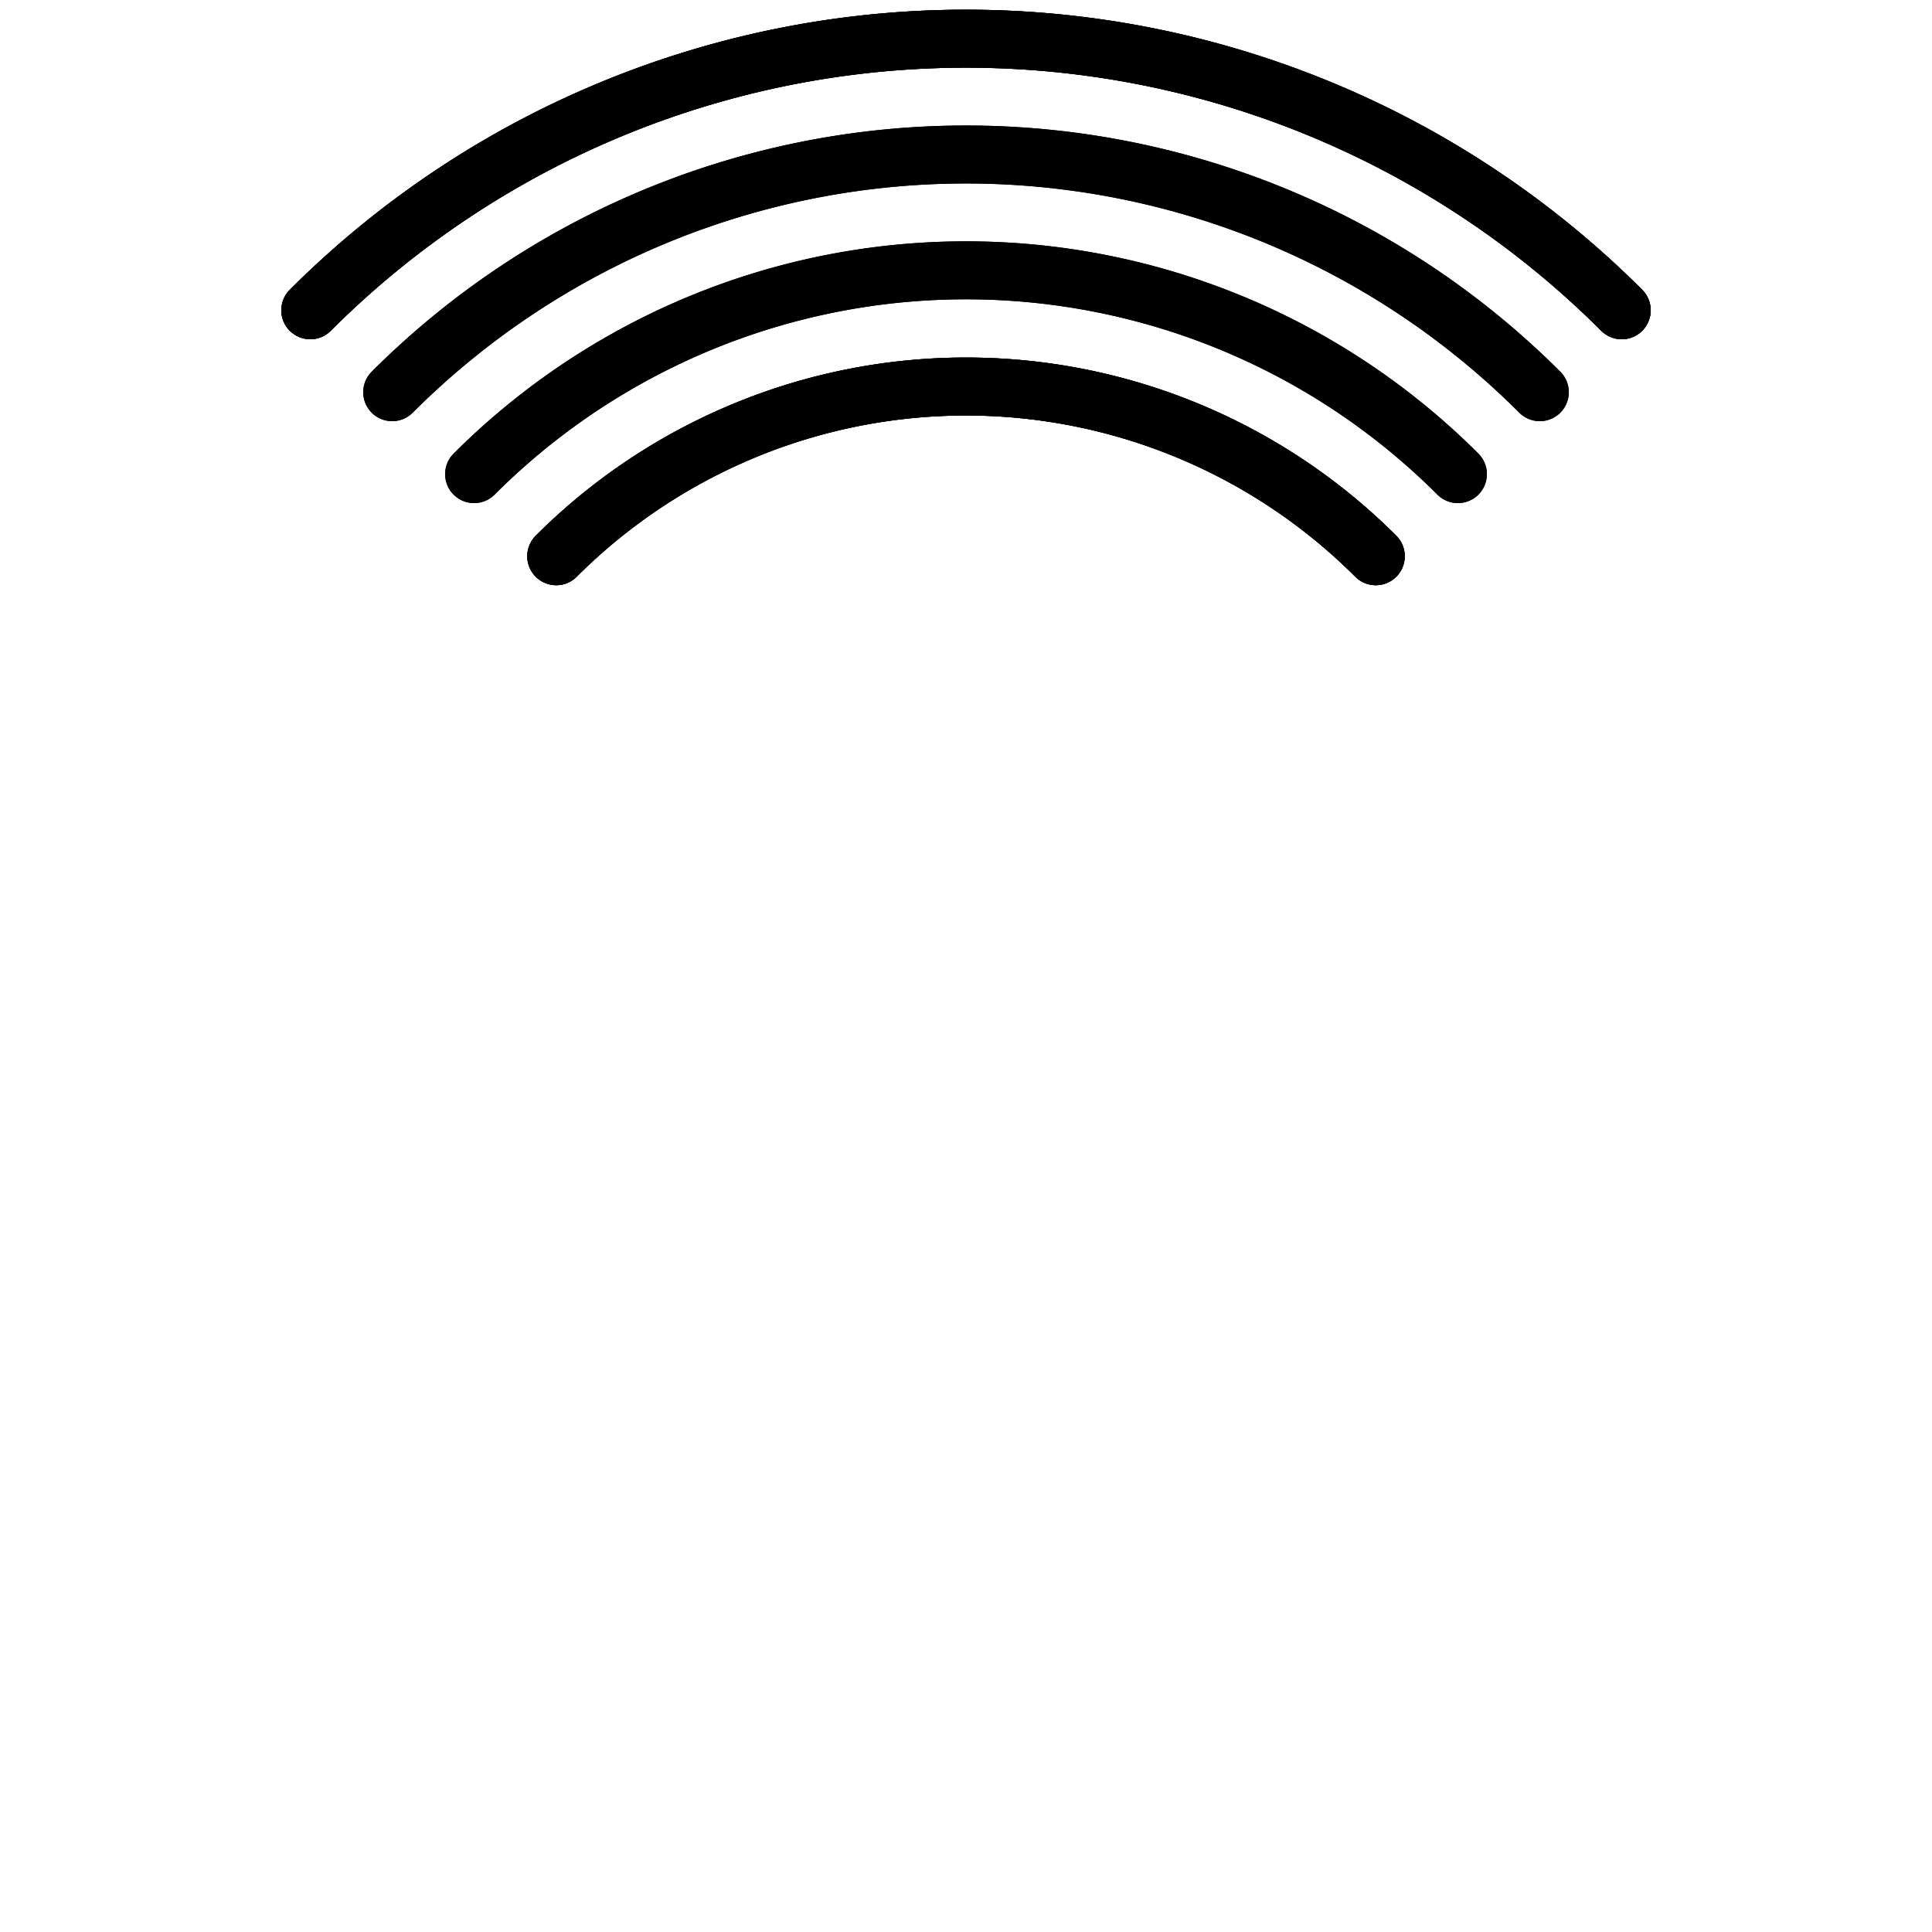
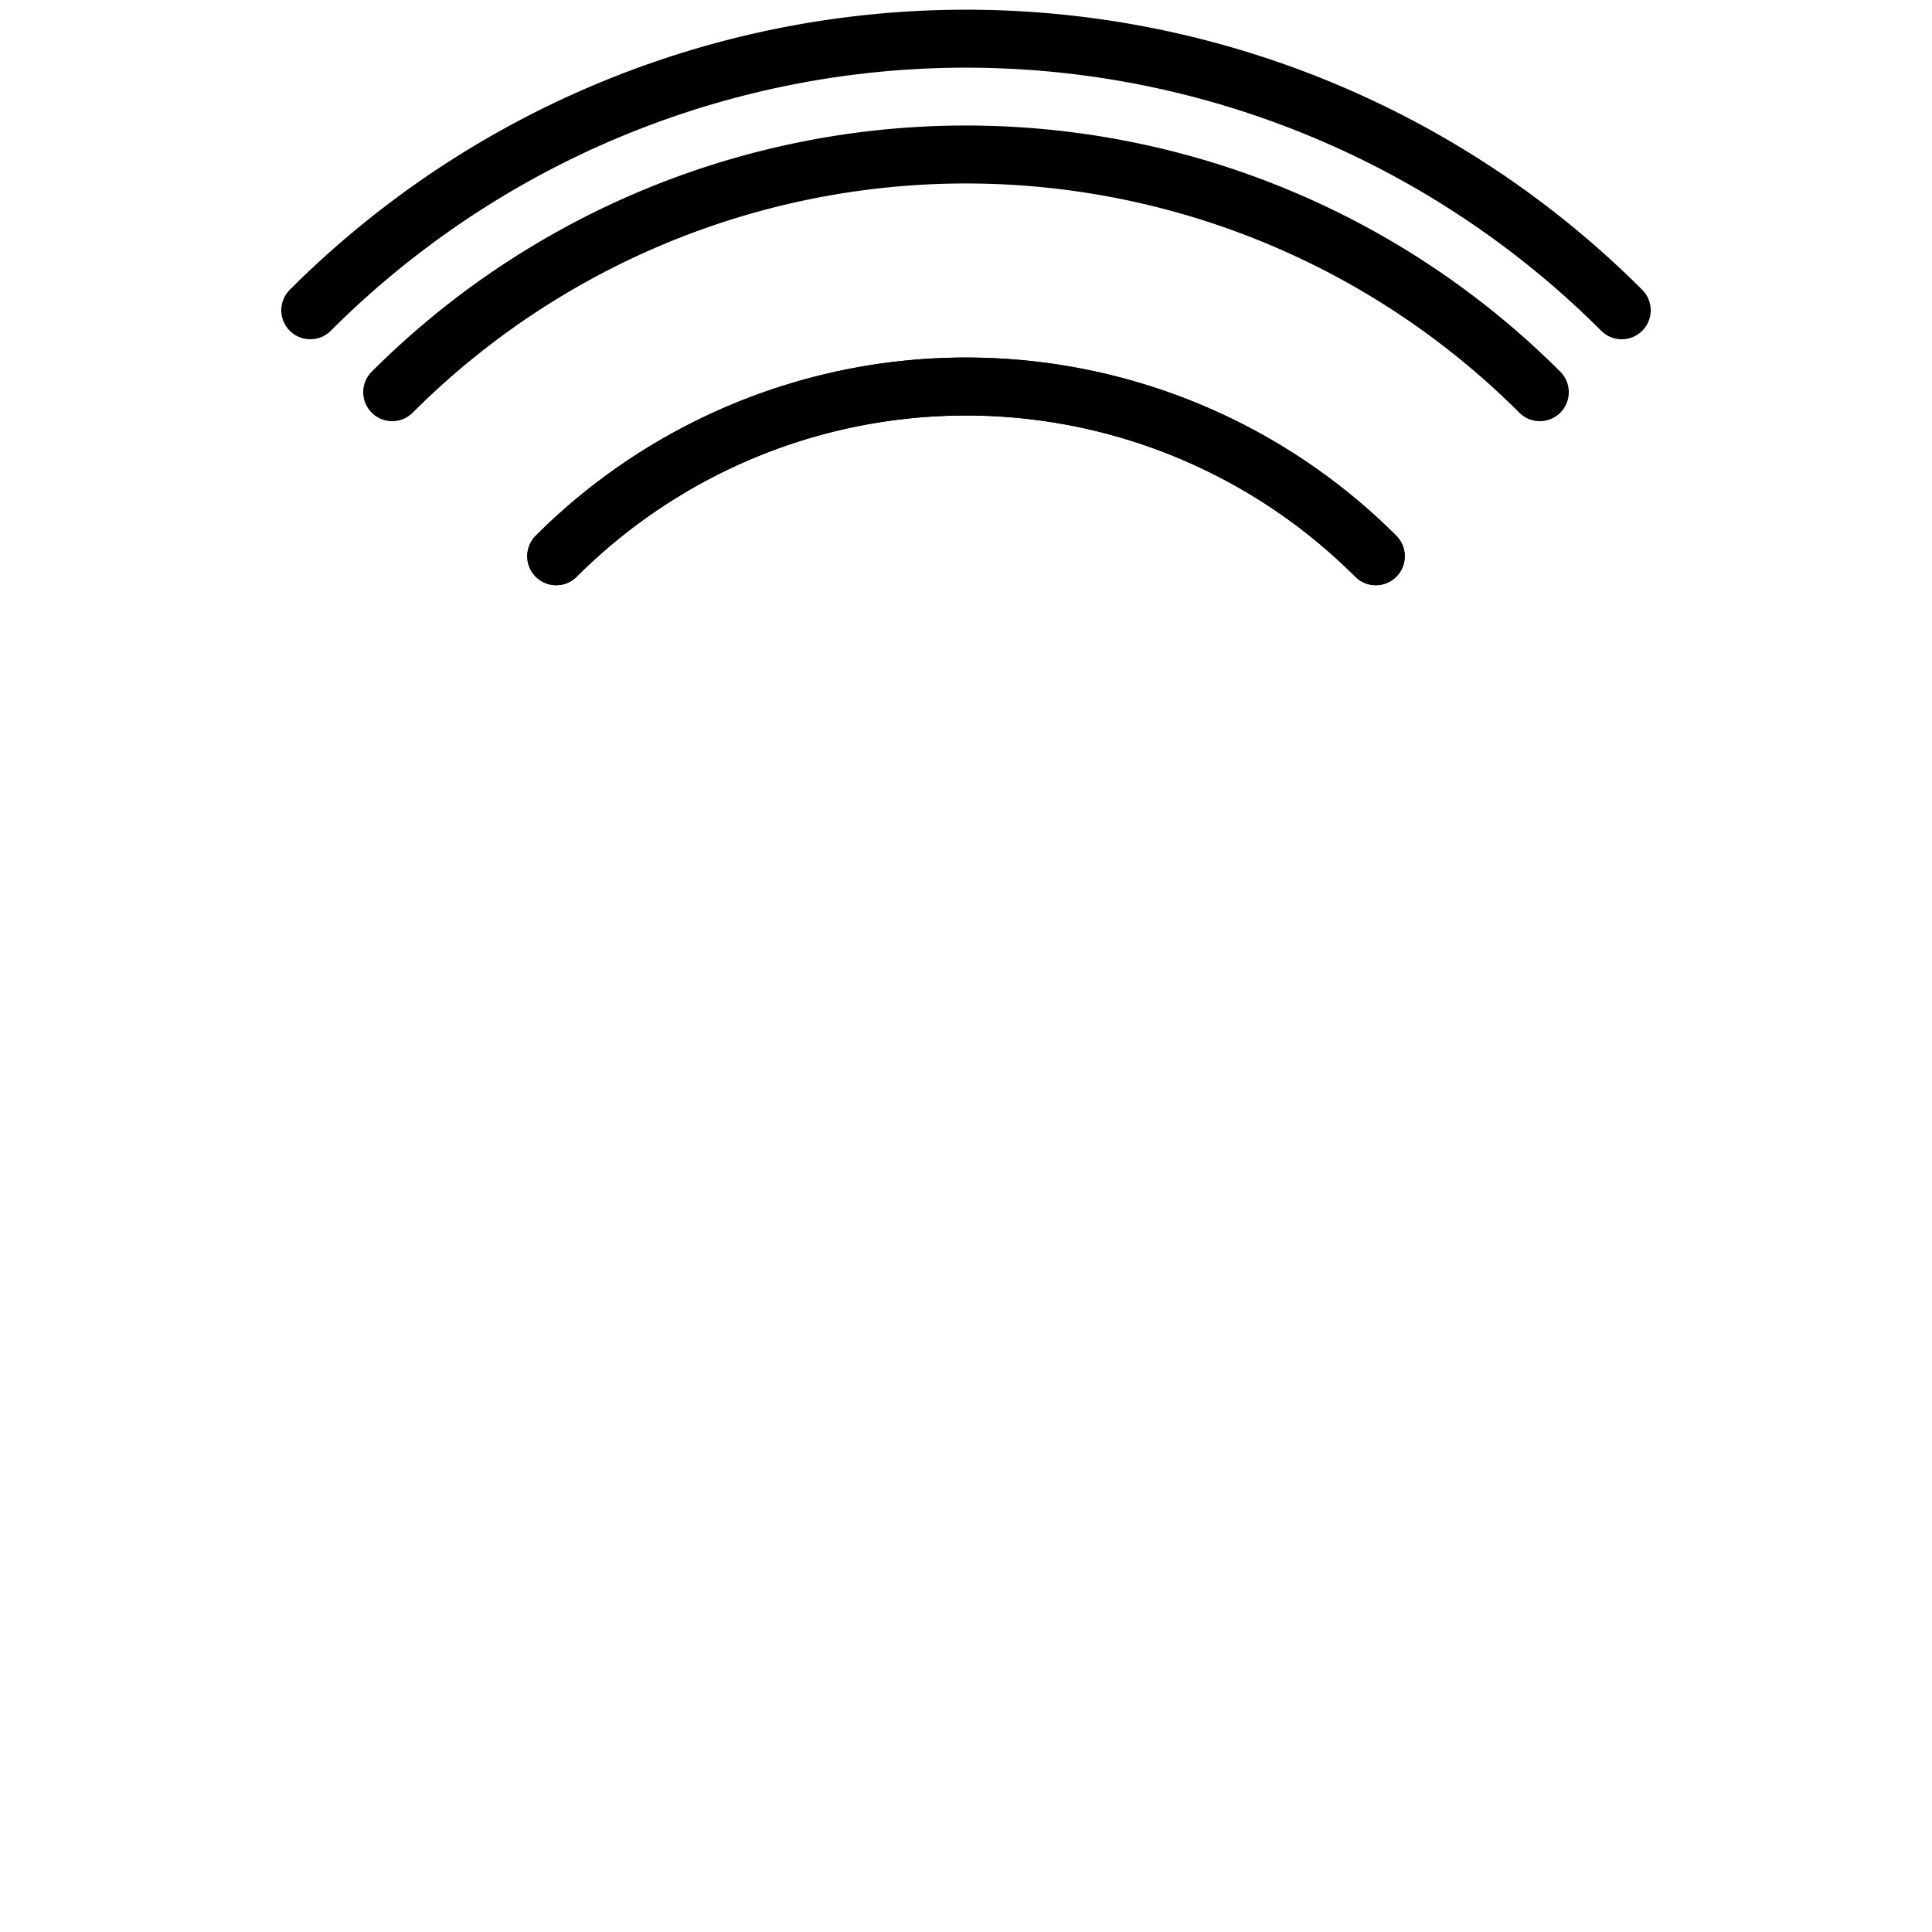
<svg xmlns="http://www.w3.org/2000/svg" viewBox="0 0 100 100">
  <g stroke-width="3" stroke-linecap="round" fill="transparent">
    <animateTransform attributeName="transform" attributeType="XML" type="rotate" from="0 50 50" to="360 50 50" dur="10s" repeatCount="indefinite" />
-     <path stroke="hsl(0 100% 70%)" d="M50,50m-33.94,-33.94a48,48 0 0 1 67.88,0" />
-     <path stroke="hsl(120 100% 70%)" d="M50,50m-25.46,-25.46a36,36 0 0 1 50.92,0" />
    <path stroke="hsl(220 100% 70%)" d="M50,50m-21.21,-21.21a30,30 0 0 1 42.42,0" />
    <g>
      <animateTransform attributeName="transform" attributeType="XML" type="rotate" from="0 50 50" to="360 50 50" dur="10s" repeatCount="indefinite" />
      <path stroke="hsl(45 100% 70%)" d="M50,50m-29.7,-29.7a42,42 0 0 1 59.4,0" />
      <path stroke="hsl(220 100% 70%)" d="M50,50m-21.21,-21.21a30,30 0 0 1 42.42,0" />
      <g>
        <animateTransform attributeName="transform" attributeType="XML" type="rotate" from="0 50 50" to="360 50 50" dur="10s" repeatCount="indefinite" />
-         <path stroke="hsl(0 100% 70%)" d="M50,50m-33.94,-33.94a48,48 0 0 1 67.88,0" />
-         <path stroke="hsl(120 100% 70%)" d="M50,50m-25.46,-25.46a36,36 0 0 1 50.92,0" />
        <g>
          <animateTransform attributeName="transform" attributeType="XML" type="rotate" from="0 50 50" to="360 50 50" dur="10s" repeatCount="indefinite" />
          <path stroke="hsl(0 100% 70%)" d="M50,50m-33.94,-33.94a48,48 0 0 1 67.88,0" />
-           <path stroke="hsl(45 100% 70%)" d="M50,50m-29.7,-29.7a42,42 0 0 1 59.4,0" />
-           <path stroke="hsl(220 100% 70%)" d="M50,50m-21.21,-21.21a30,30 0 0 1 42.42,0" />
+           <path stroke="hsl(220 100% 70%)" d="M50,50m-21.21,-21.21" />
        </g>
      </g>
    </g>
  </g>
</svg>